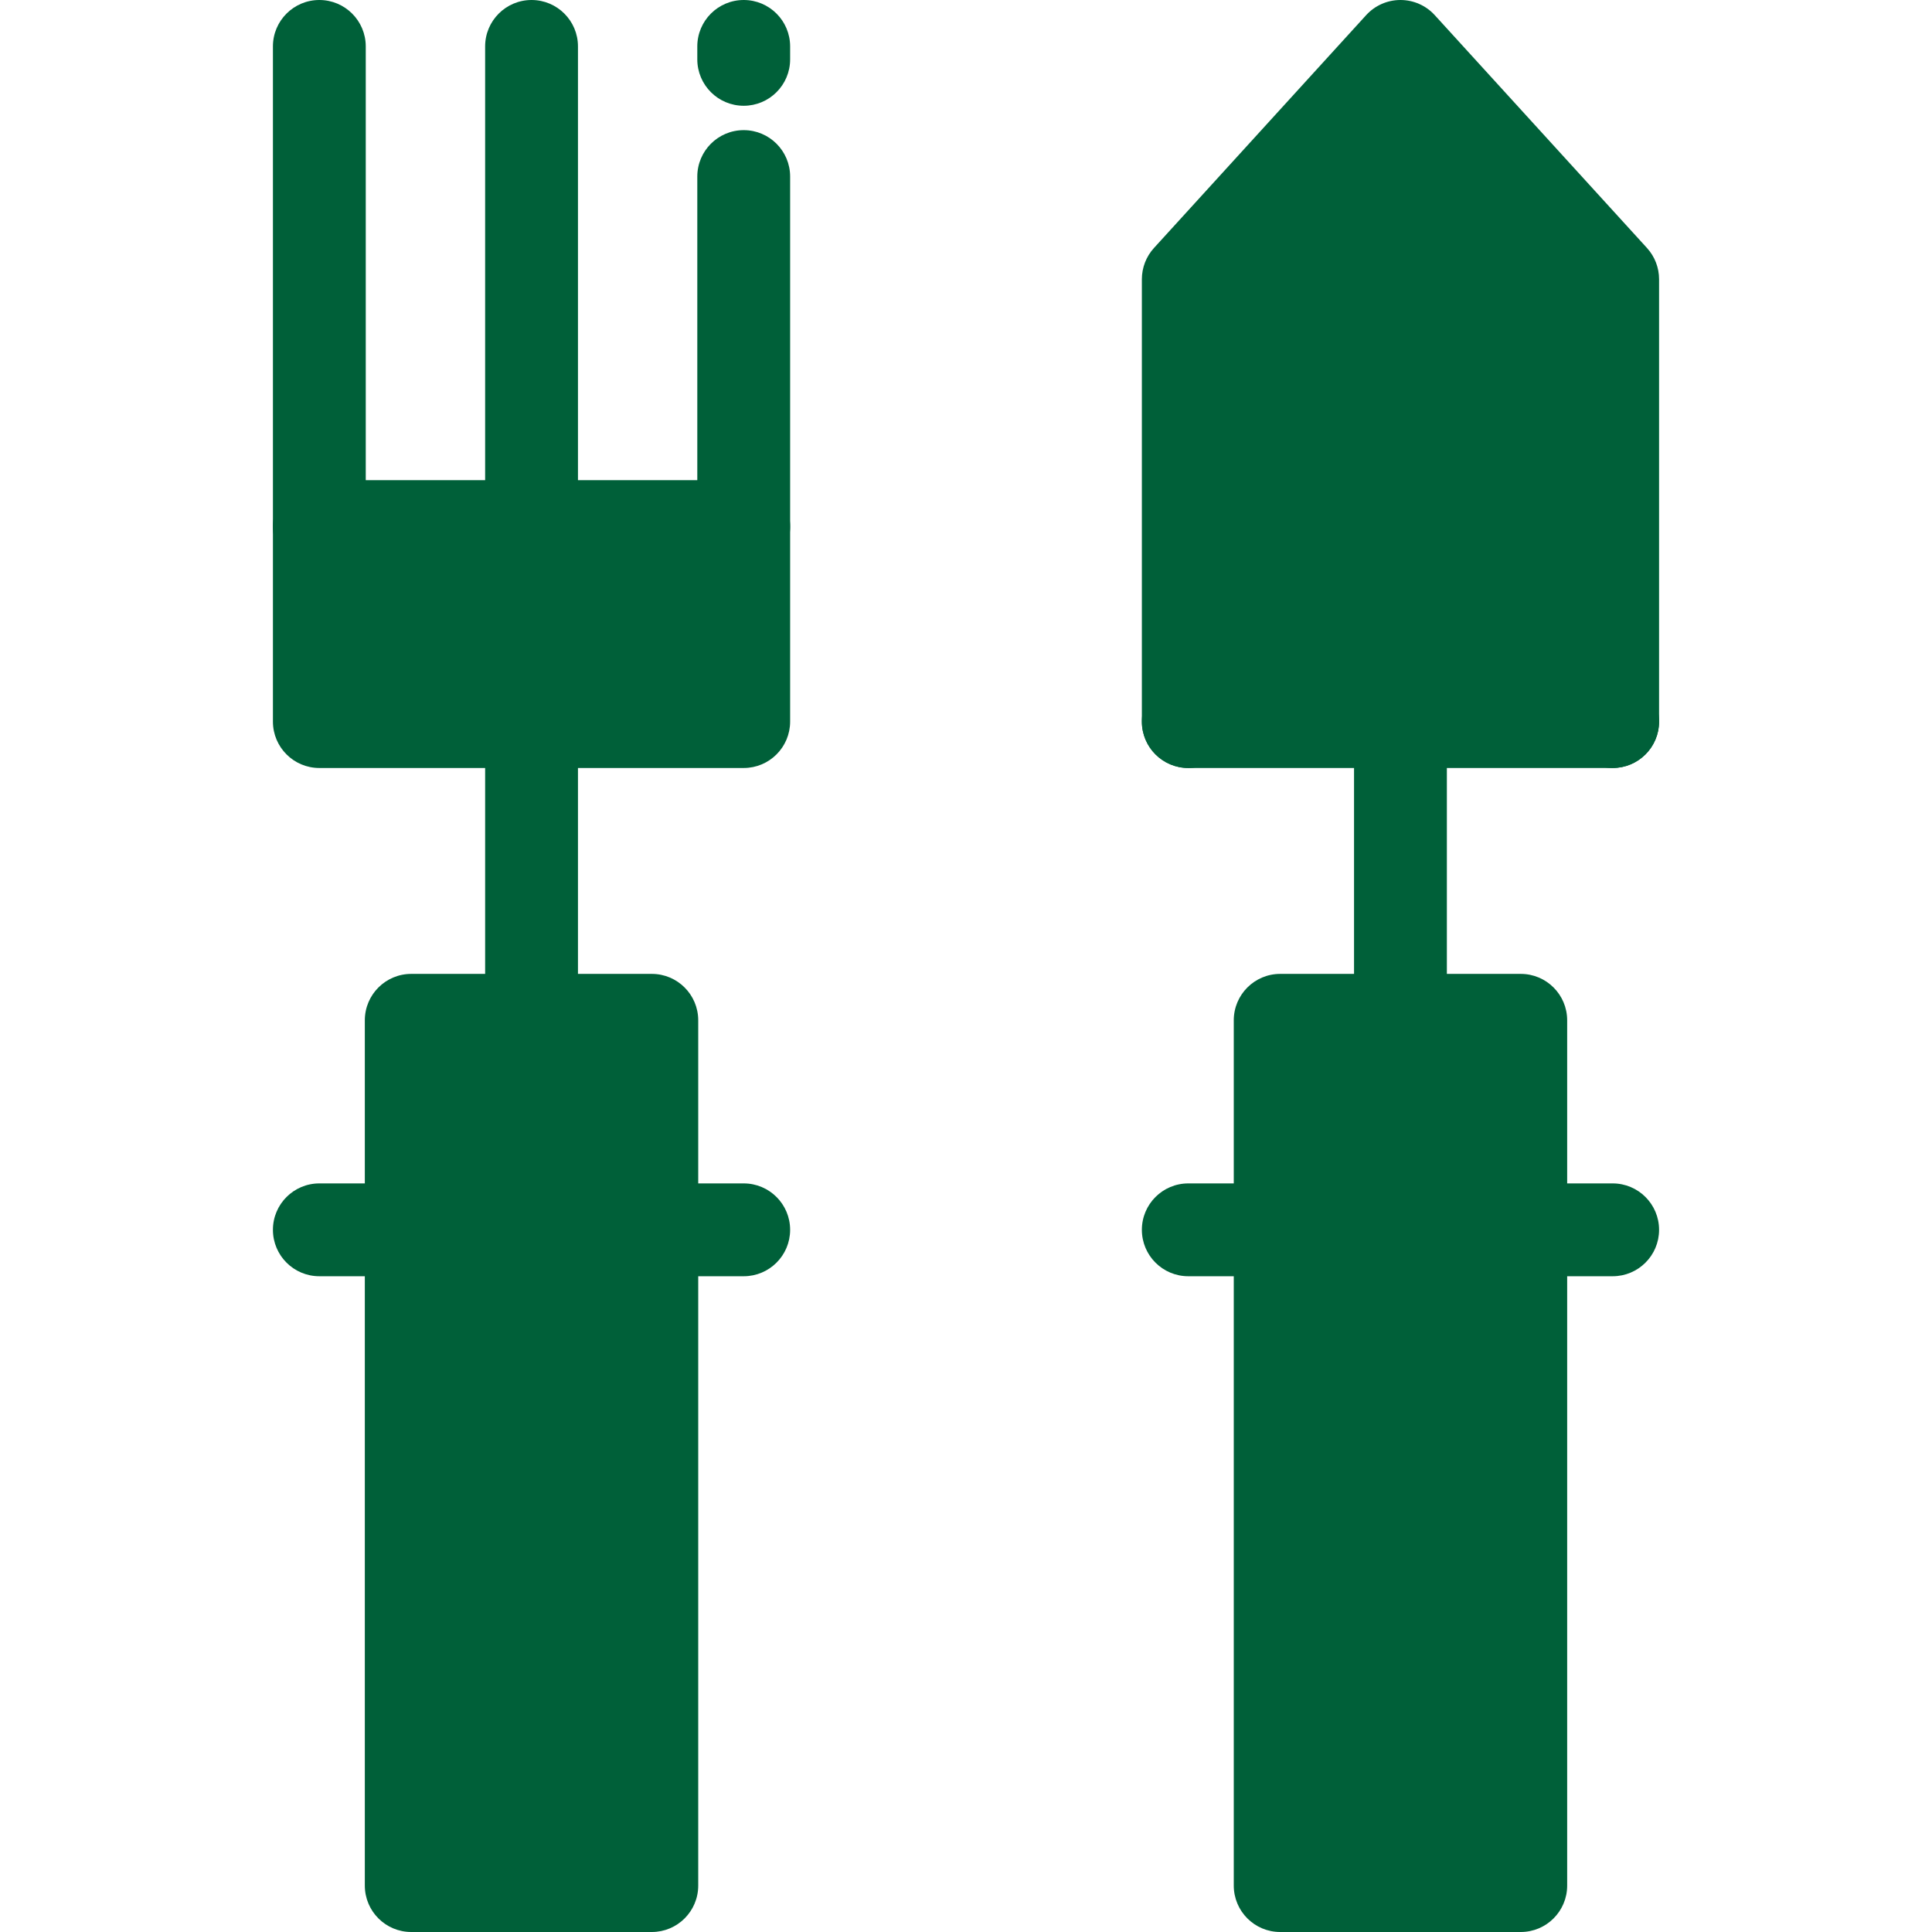
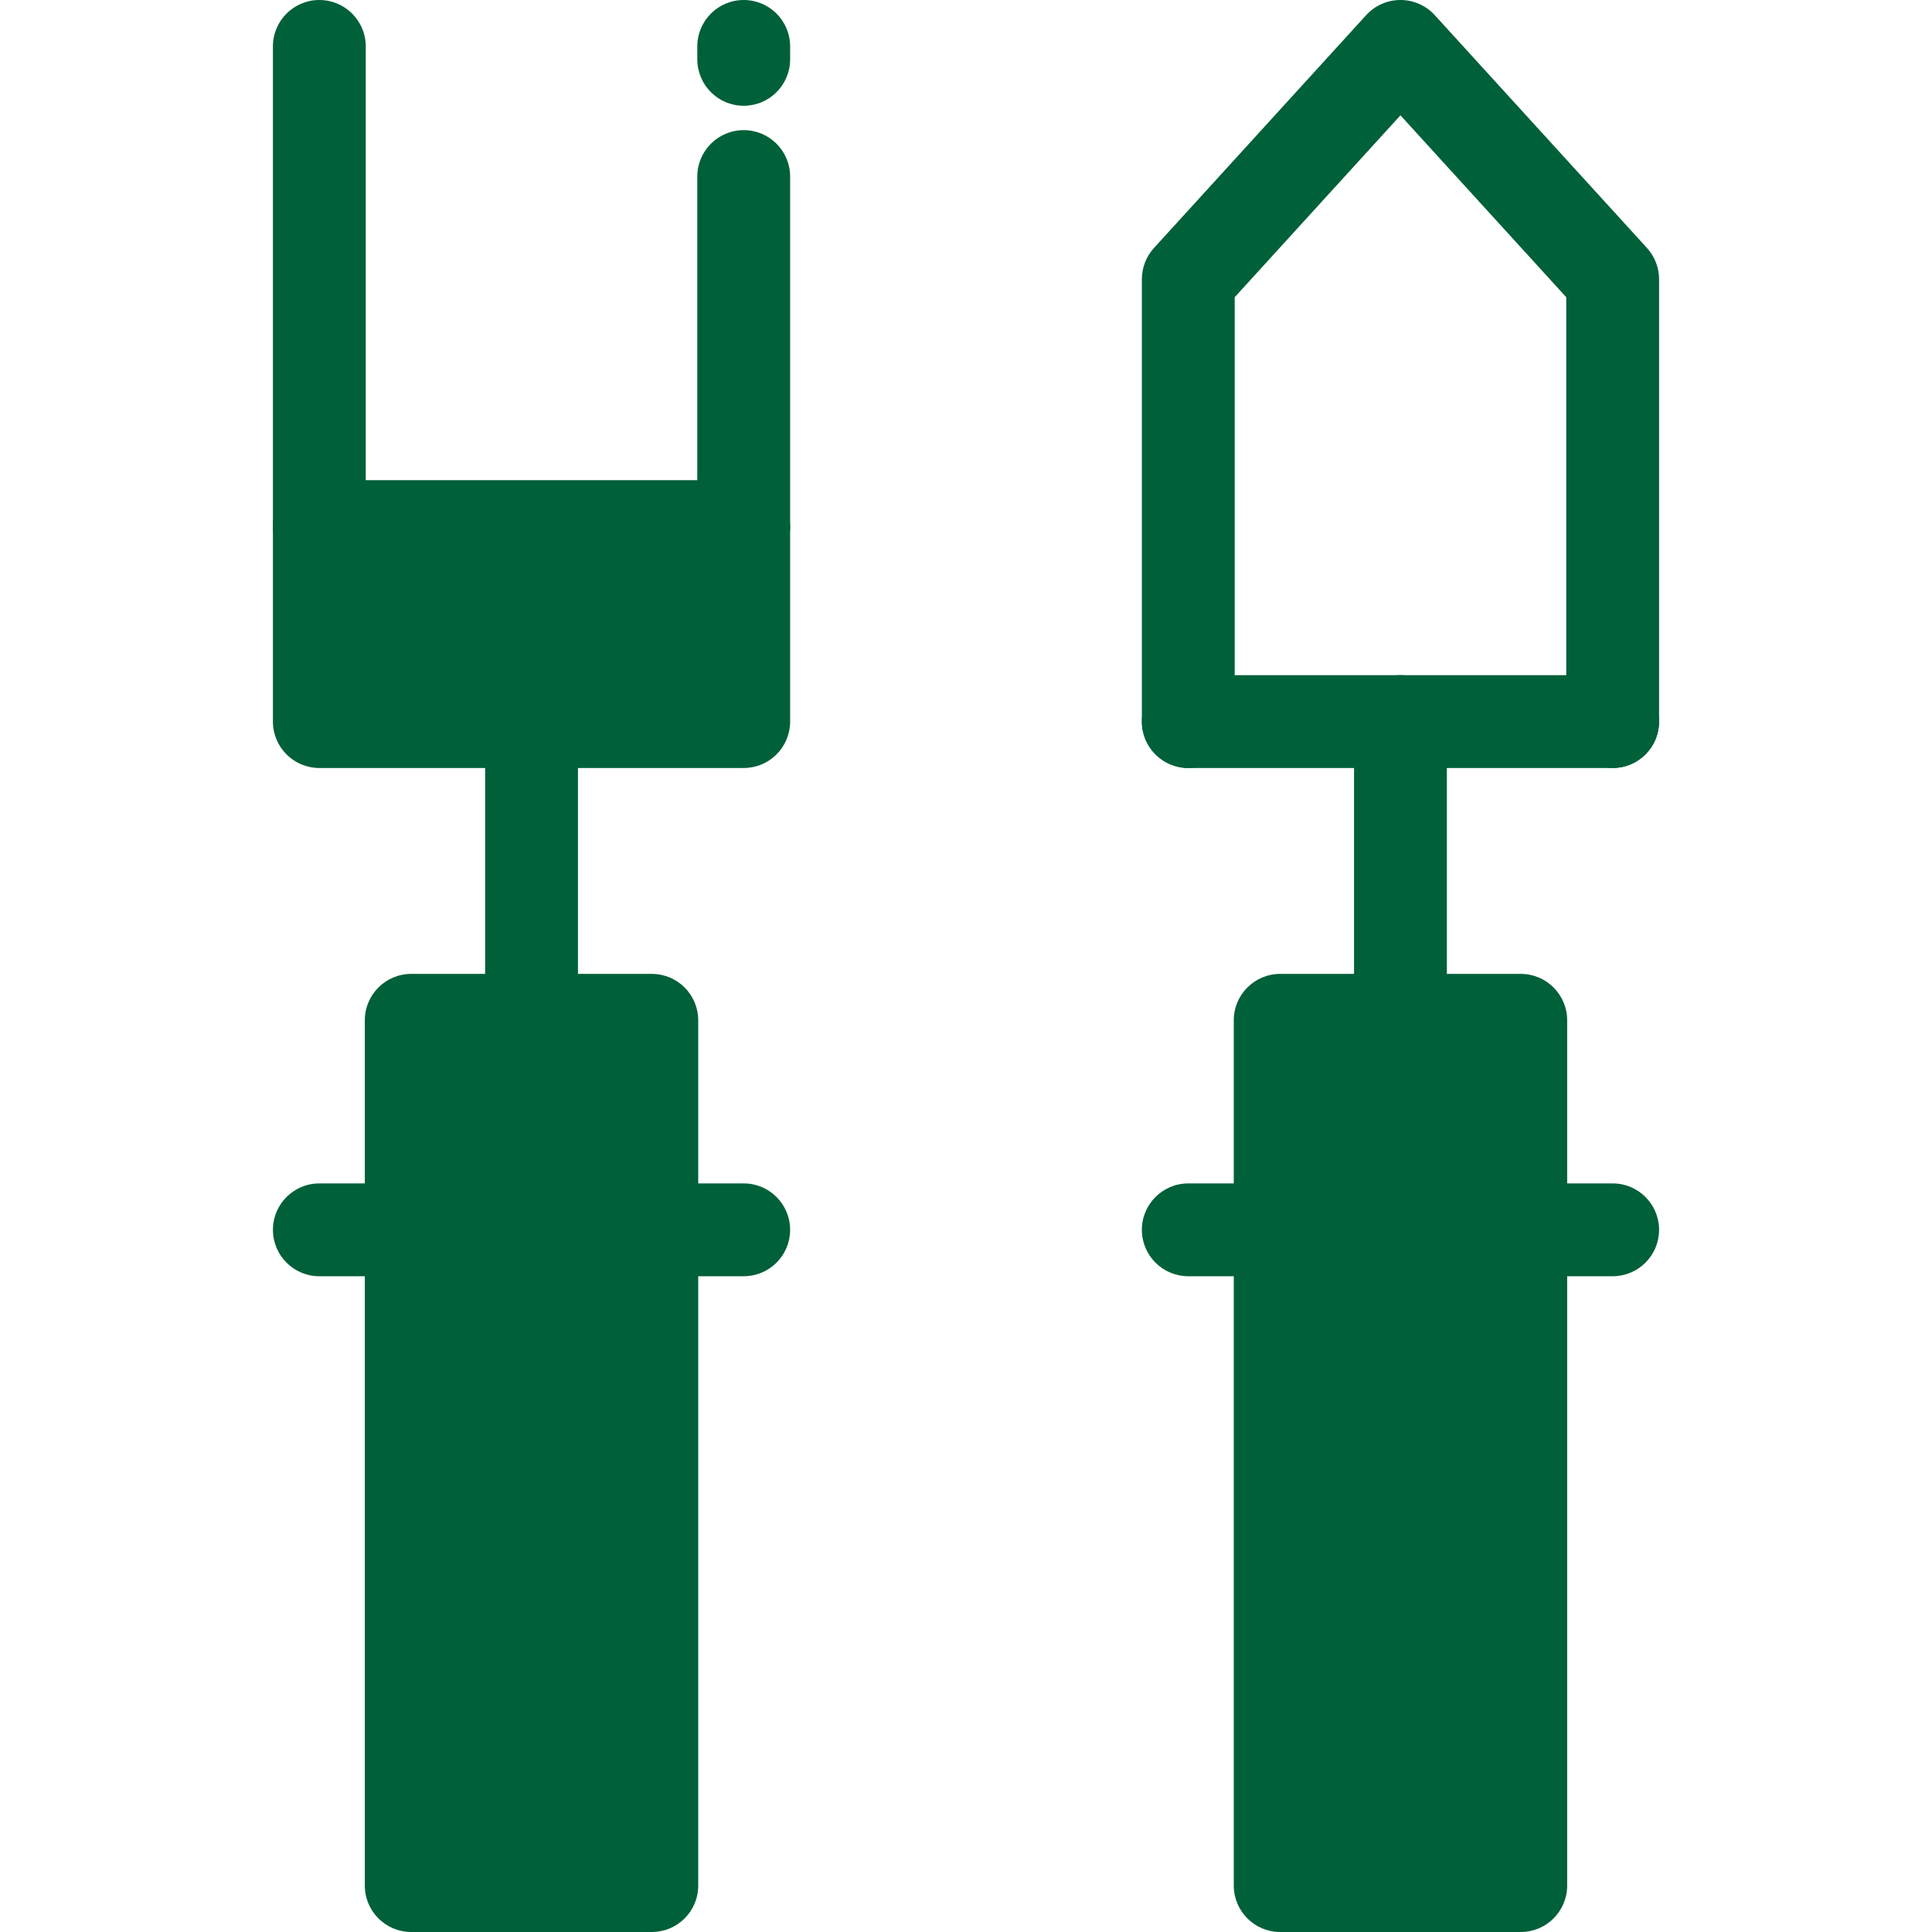
<svg xmlns="http://www.w3.org/2000/svg" id="Layer_1" viewBox="0 0 512 512" xml:space="preserve" width="800px" height="800px" fill="#006039">
  <g id="SVGRepo_bgCarrier" stroke-width="0" />
  <g id="SVGRepo_tracerCarrier" stroke-linecap="round" stroke-linejoin="round" />
  <g id="SVGRepo_iconCarrier">
    <polygon style="fill:#006039;" points="172.737,270.392 172.737,325.917 108.983,325.917 108.983,270.392 140.866,270.392 " />
    <g>
      <rect x="108.983" y="325.917" style="fill:#006039;" width="63.754" height="173.783" />
      <rect x="339.263" y="325.917" style="fill:#006039;" width="63.754" height="173.783" />
    </g>
    <polygon style="fill:#006039;" points="403.017,270.392 403.017,325.917 339.263,325.917 339.263,270.392 371.134,270.392 " />
    <g>
-       <polygon style="fill:#006039;" points="427.372,74 427.372,191.225 371.134,191.225 314.908,191.225 314.908,74 371.134,12.301 " />
      <polygon style="fill:#006039;" points="197.092,139.55 197.092,191.225 140.866,191.225 84.628,191.225 84.628,139.55 140.866,139.55 " />
    </g>
    <path d="M84.628,151.851c-6.794,0-12.301-5.507-12.301-12.301V12.301C72.327,5.507,77.834,0,84.628,0 c6.794,0,12.301,5.507,12.301,12.301v127.25C96.929,146.344,91.422,151.851,84.628,151.851z" />
-     <path d="M140.866,282.692c-6.794,0-12.301-5.507-12.301-12.301v-79.167c0-6.794,5.507-12.301,12.301-12.301 c6.794,0,12.301,5.507,12.301,12.301v79.167C153.167,277.185,147.66,282.692,140.866,282.692z" />
+     <path d="M140.866,282.692c-6.794,0-12.301-5.507-12.301-12.301v-79.167c0-6.794,5.507-12.301,12.301-12.301 c6.794,0,12.301,5.507,12.301,12.301v79.167C153.167,277.185,147.66,282.692,140.866,282.692" />
    <path d="M197.092,28.029c-6.794,0-12.301-5.507-12.301-12.301v-3.428C184.792,5.507,190.299,0,197.092,0s12.301,5.507,12.301,12.301 v3.428C209.393,22.522,203.886,28.029,197.092,28.029z" />
    <path d="M197.092,151.851c-6.794,0-12.301-5.507-12.301-12.301V46.788c0-6.794,5.507-12.301,12.301-12.301 s12.301,5.507,12.301,12.301v92.764C209.393,146.344,203.886,151.851,197.092,151.851z" />
    <path d="M172.737,512h-63.754c-6.794,0-12.301-5.507-12.301-12.301V270.392c0-6.794,5.507-12.301,12.301-12.301h63.754 c6.794,0,12.301,5.507,12.301,12.301v229.308C185.038,506.493,179.531,512,172.737,512z M121.284,487.399h39.153V282.692h-39.153 V487.399z" />
    <path d="M197.092,338.217H84.628c-6.794,0-12.301-5.507-12.301-12.301c0-6.794,5.507-12.301,12.301-12.301h112.464 c6.794,0,12.301,5.507,12.301,12.301C209.393,332.71,203.886,338.217,197.092,338.217z" />
    <path d="M427.372,203.526H314.908c-6.794,0-12.301-5.507-12.301-12.301c0-6.794,5.507-12.301,12.301-12.301h112.464 c6.794,0,12.301,5.507,12.301,12.301C439.673,198.019,434.166,203.526,427.372,203.526z" />
    <path d="M427.372,203.526c-6.794,0-12.301-5.507-12.301-12.301V78.766l-43.936-48.204l-43.927,48.202v112.461 c0,6.794-5.507,12.301-12.301,12.301s-12.301-5.507-12.301-12.301V74c0-3.065,1.144-6.02,3.209-8.284l56.226-61.701 C364.373,1.458,367.673,0,371.134,0s6.76,1.458,9.091,4.015l56.238,61.7c2.065,2.266,3.209,5.22,3.209,8.286v117.225 C439.673,198.019,434.166,203.526,427.372,203.526z" />
    <path d="M371.134,282.692c-6.794,0-12.301-5.507-12.301-12.301v-79.167c0-6.794,5.507-12.301,12.301-12.301 s12.301,5.507,12.301,12.301v79.167C383.434,277.185,377.927,282.692,371.134,282.692z" />
    <path d="M403.017,512h-63.754c-6.794,0-12.301-5.507-12.301-12.301V270.392c0-6.794,5.507-12.301,12.301-12.301h63.754 c6.794,0,12.301,5.507,12.301,12.301v229.308C415.317,506.493,409.81,512,403.017,512z M351.563,487.399h39.153V282.692h-39.153 V487.399z" />
    <path d="M427.372,338.217H314.908c-6.794,0-12.301-5.507-12.301-12.301c0-6.794,5.507-12.301,12.301-12.301h112.464 c6.794,0,12.301,5.507,12.301,12.301C439.673,332.71,434.166,338.217,427.372,338.217z" />
    <path d="M197.092,203.526H84.628c-6.794,0-12.301-5.507-12.301-12.301V139.55c0-6.794,5.507-12.301,12.301-12.301h112.464 c6.794,0,12.301,5.507,12.301,12.301v51.675C209.393,198.019,203.886,203.526,197.092,203.526z M96.929,178.924h87.863v-27.074 H96.929V178.924z" />
-     <path d="M140.866,151.851c-6.794,0-12.301-5.507-12.301-12.301V12.301C128.566,5.507,134.073,0,140.866,0 c6.794,0,12.301,5.507,12.301,12.301v127.25C153.167,146.344,147.66,151.851,140.866,151.851z" />
  </g>
</svg>